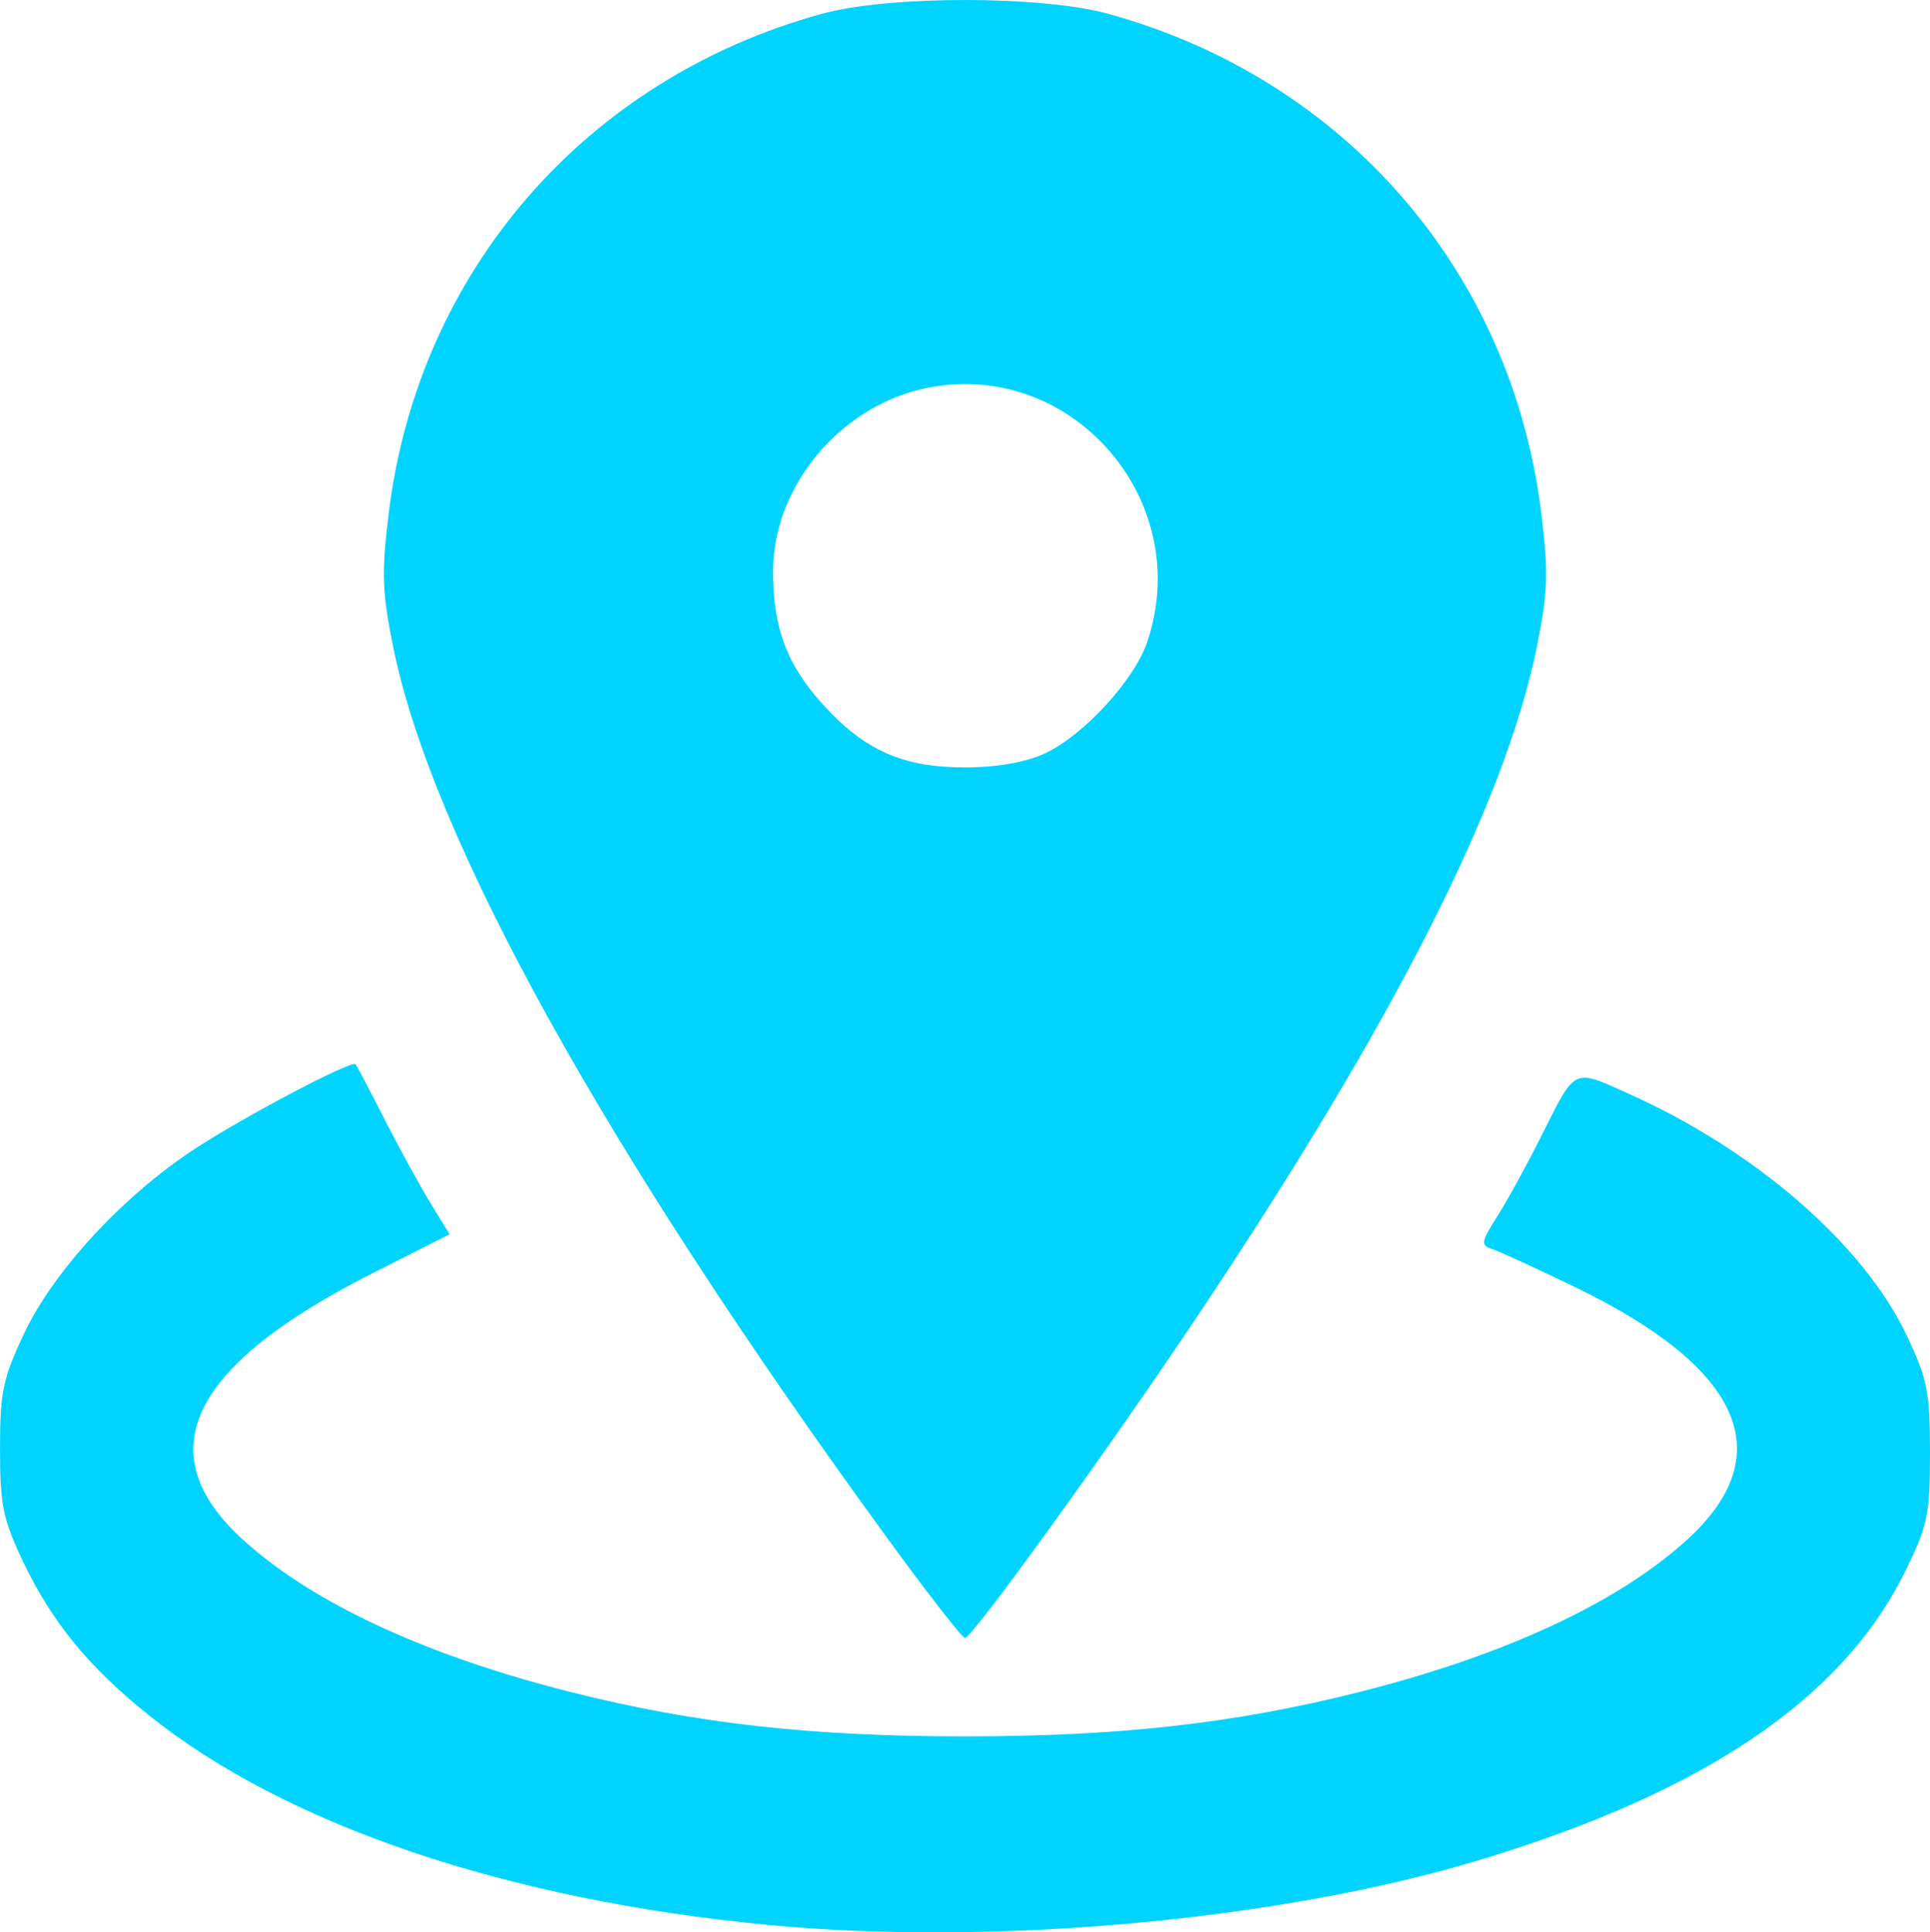
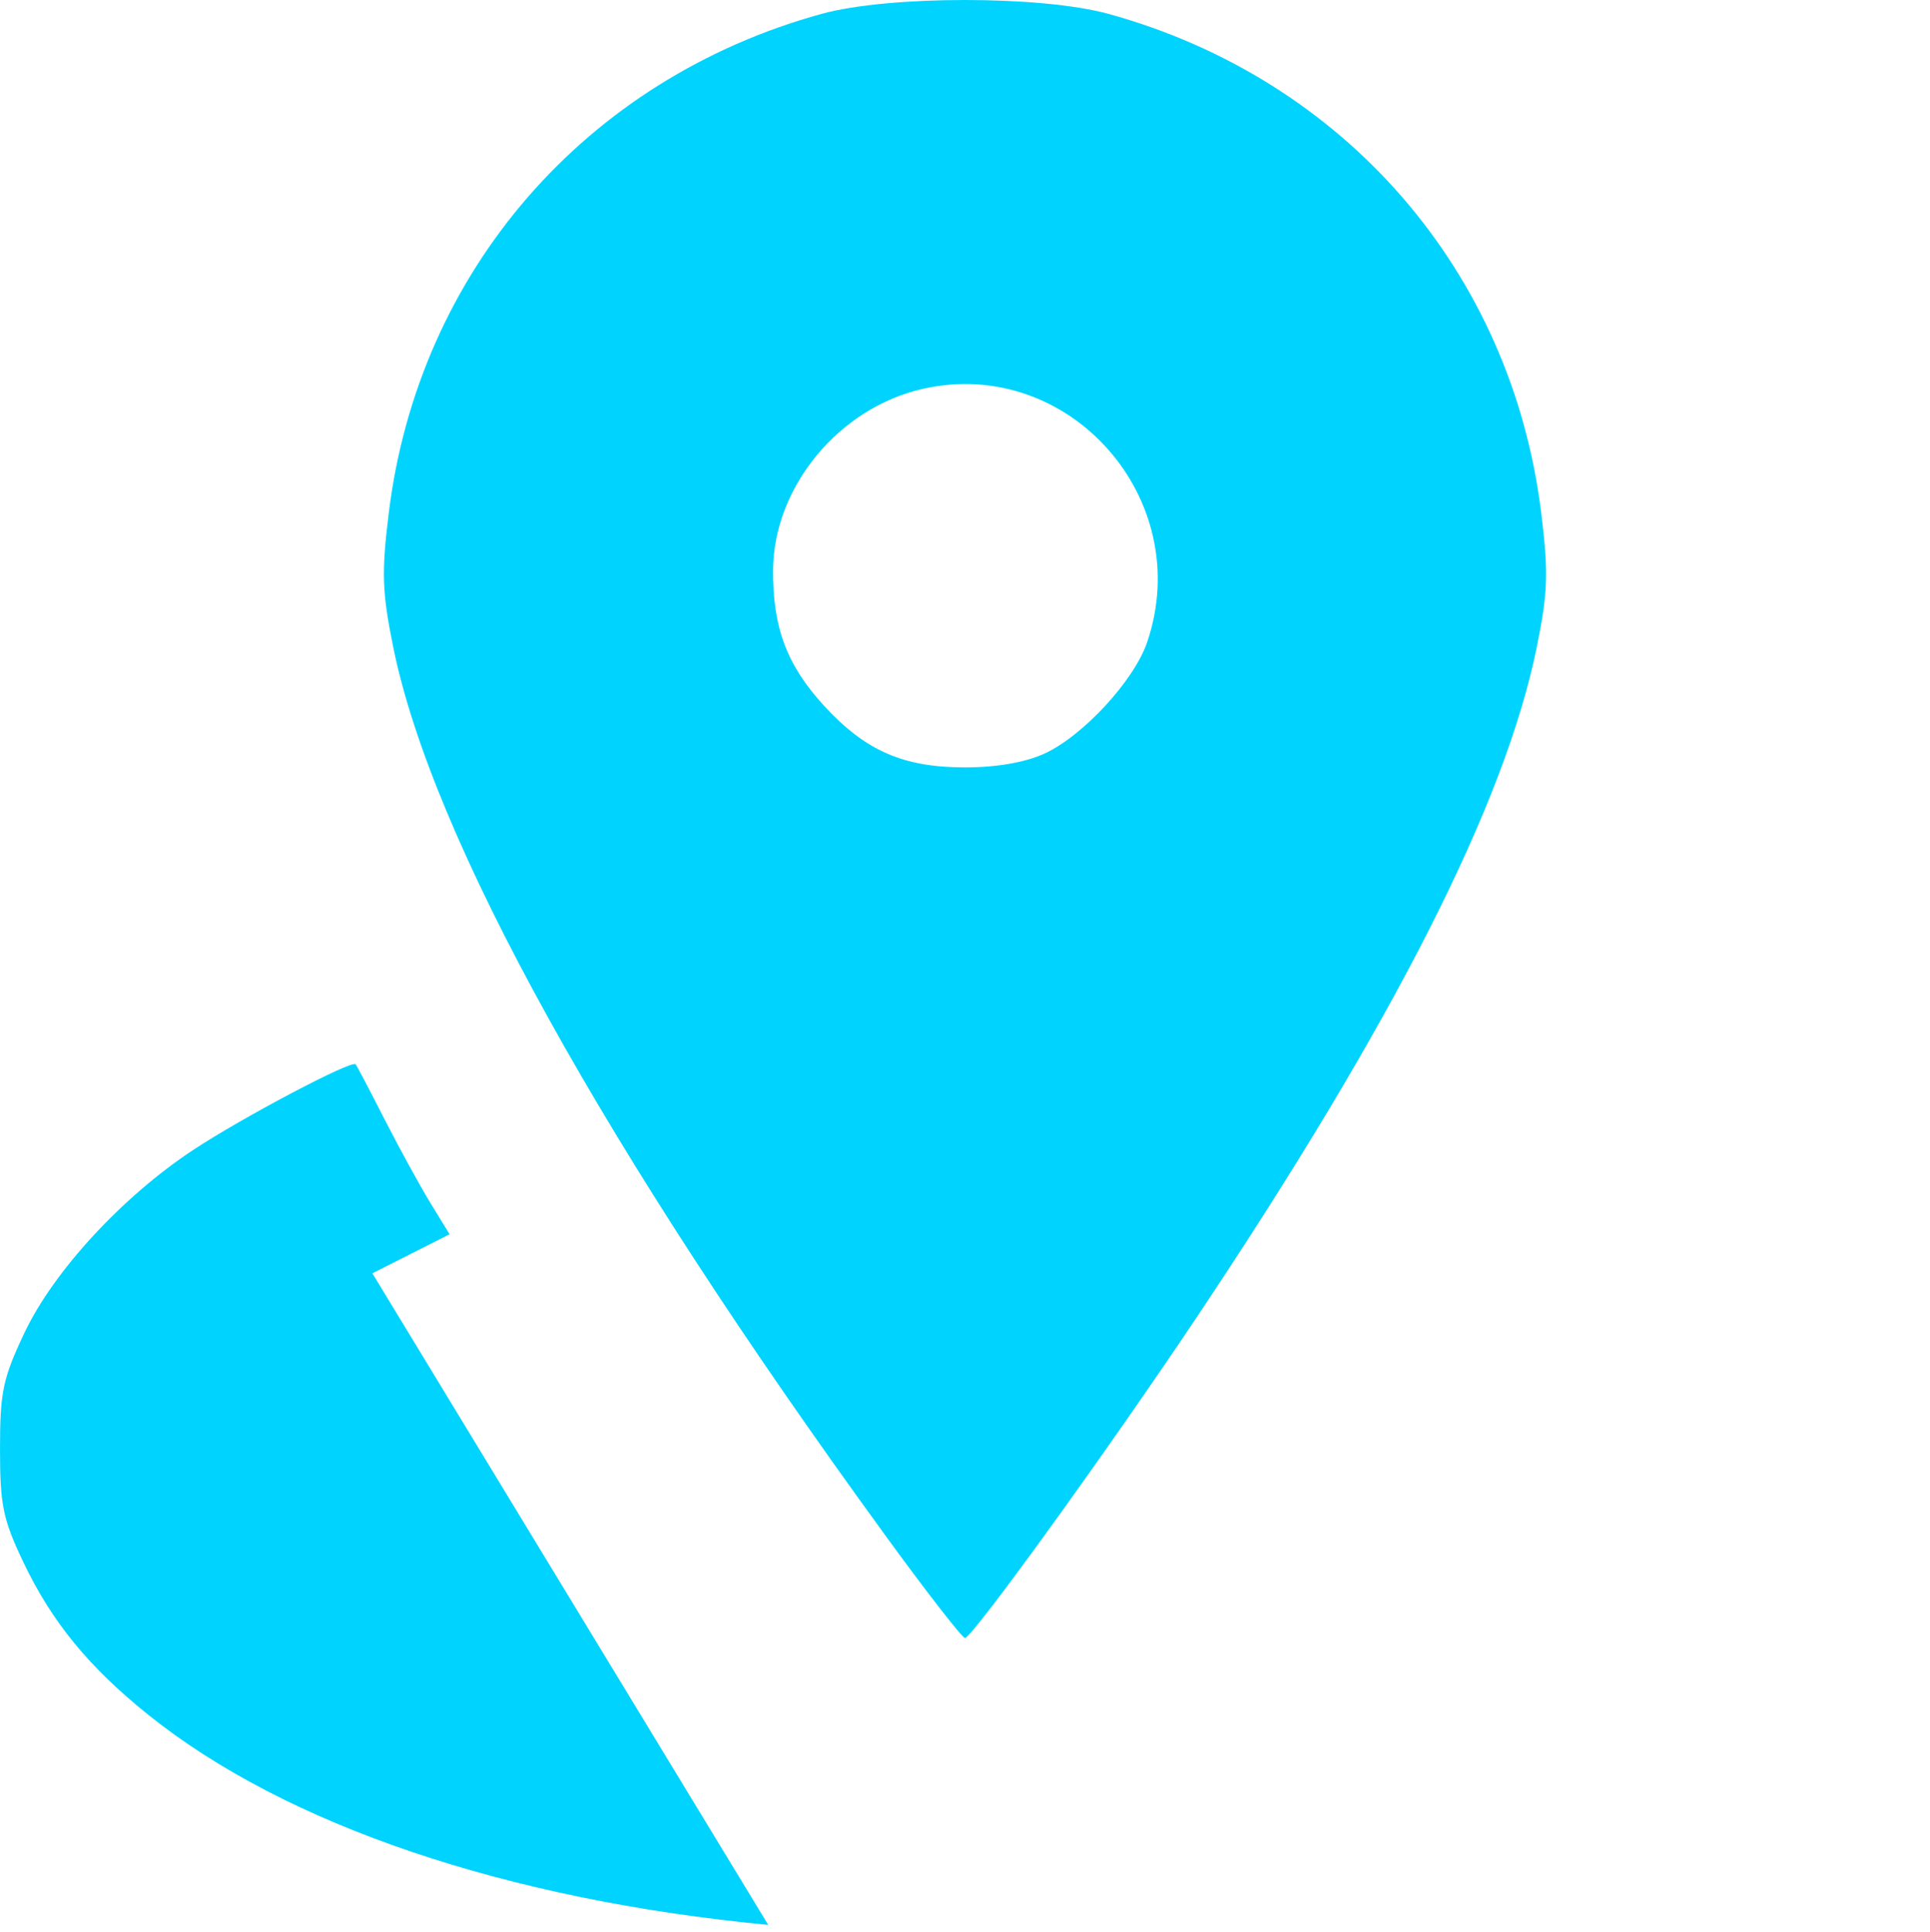
<svg xmlns="http://www.w3.org/2000/svg" xml:space="preserve" width="173.527" height="173.768" viewBox="0 0 45.912 45.976">
-   <path d="M-10.992 258.722c-6.227-.595-11.479-2.375-14.744-4.995-1.418-1.138-2.297-2.212-2.974-3.632-.488-1.024-.557-1.361-.557-2.7 0-1.351.068-1.675.58-2.757.696-1.469 2.326-3.237 4.008-4.349 1.176-.777 3.777-2.15 3.871-2.043.028.03.34.623.693 1.317.354.693.846 1.59 1.093 1.993l.45.734-1.837.929c-4.358 2.204-5.358 4.28-3.06 6.356 1.652 1.493 4.332 2.737 7.767 3.604 2.965.75 5.704 1.058 9.39 1.058 3.688 0 6.427-.309 9.392-1.058 3.435-.867 6.115-2.11 7.768-3.604 2.246-2.03 1.343-4.093-2.634-6.022-.908-.44-1.796-.848-1.971-.906-.296-.098-.287-.158.113-.792.238-.377.695-1.209 1.016-1.849.86-1.715.756-1.664 2.125-1.05 3.003 1.348 5.568 3.58 6.592 5.738.494 1.039.556 1.353.556 2.795 0 1.47-.056 1.737-.589 2.82-1.491 3.03-4.758 5.246-10.124 6.868-4.747 1.435-11.566 2.058-16.924 1.545zm2.76-9.302c-6.67-9.167-10.761-16.558-11.682-21.105-.264-1.303-.28-1.764-.104-3.192.706-5.743 4.68-10.323 10.296-11.869 1.602-.44 5.22-.44 6.821 0 5.618 1.546 9.591 6.126 10.297 11.869.175 1.428.16 1.89-.104 3.192-.752 3.712-3.382 8.9-8.077 15.929-2.123 3.179-5.354 7.652-5.526 7.652-.067 0-.931-1.114-1.922-2.476zm3.811-18.566c.917-.42 2.133-1.738 2.443-2.65 1.158-3.402-1.851-6.809-5.327-6.03-1.998.446-3.558 2.33-3.572 4.31-.01 1.369.328 2.268 1.214 3.233.984 1.072 1.885 1.465 3.352 1.465.75 0 1.429-.118 1.89-.328z" style="fill:#00d4fe;stroke-width:.68;fill-opacity:1" transform="translate(29.267 -212.924)" />
+   <path d="M-10.992 258.722c-6.227-.595-11.479-2.375-14.744-4.995-1.418-1.138-2.297-2.212-2.974-3.632-.488-1.024-.557-1.361-.557-2.7 0-1.351.068-1.675.58-2.757.696-1.469 2.326-3.237 4.008-4.349 1.176-.777 3.777-2.15 3.871-2.043.028.03.34.623.693 1.317.354.693.846 1.59 1.093 1.993l.45.734-1.837.929zm2.76-9.302c-6.67-9.167-10.761-16.558-11.682-21.105-.264-1.303-.28-1.764-.104-3.192.706-5.743 4.68-10.323 10.296-11.869 1.602-.44 5.22-.44 6.821 0 5.618 1.546 9.591 6.126 10.297 11.869.175 1.428.16 1.89-.104 3.192-.752 3.712-3.382 8.9-8.077 15.929-2.123 3.179-5.354 7.652-5.526 7.652-.067 0-.931-1.114-1.922-2.476zm3.811-18.566c.917-.42 2.133-1.738 2.443-2.65 1.158-3.402-1.851-6.809-5.327-6.03-1.998.446-3.558 2.33-3.572 4.31-.01 1.369.328 2.268 1.214 3.233.984 1.072 1.885 1.465 3.352 1.465.75 0 1.429-.118 1.89-.328z" style="fill:#00d4fe;stroke-width:.68;fill-opacity:1" transform="translate(29.267 -212.924)" />
</svg>